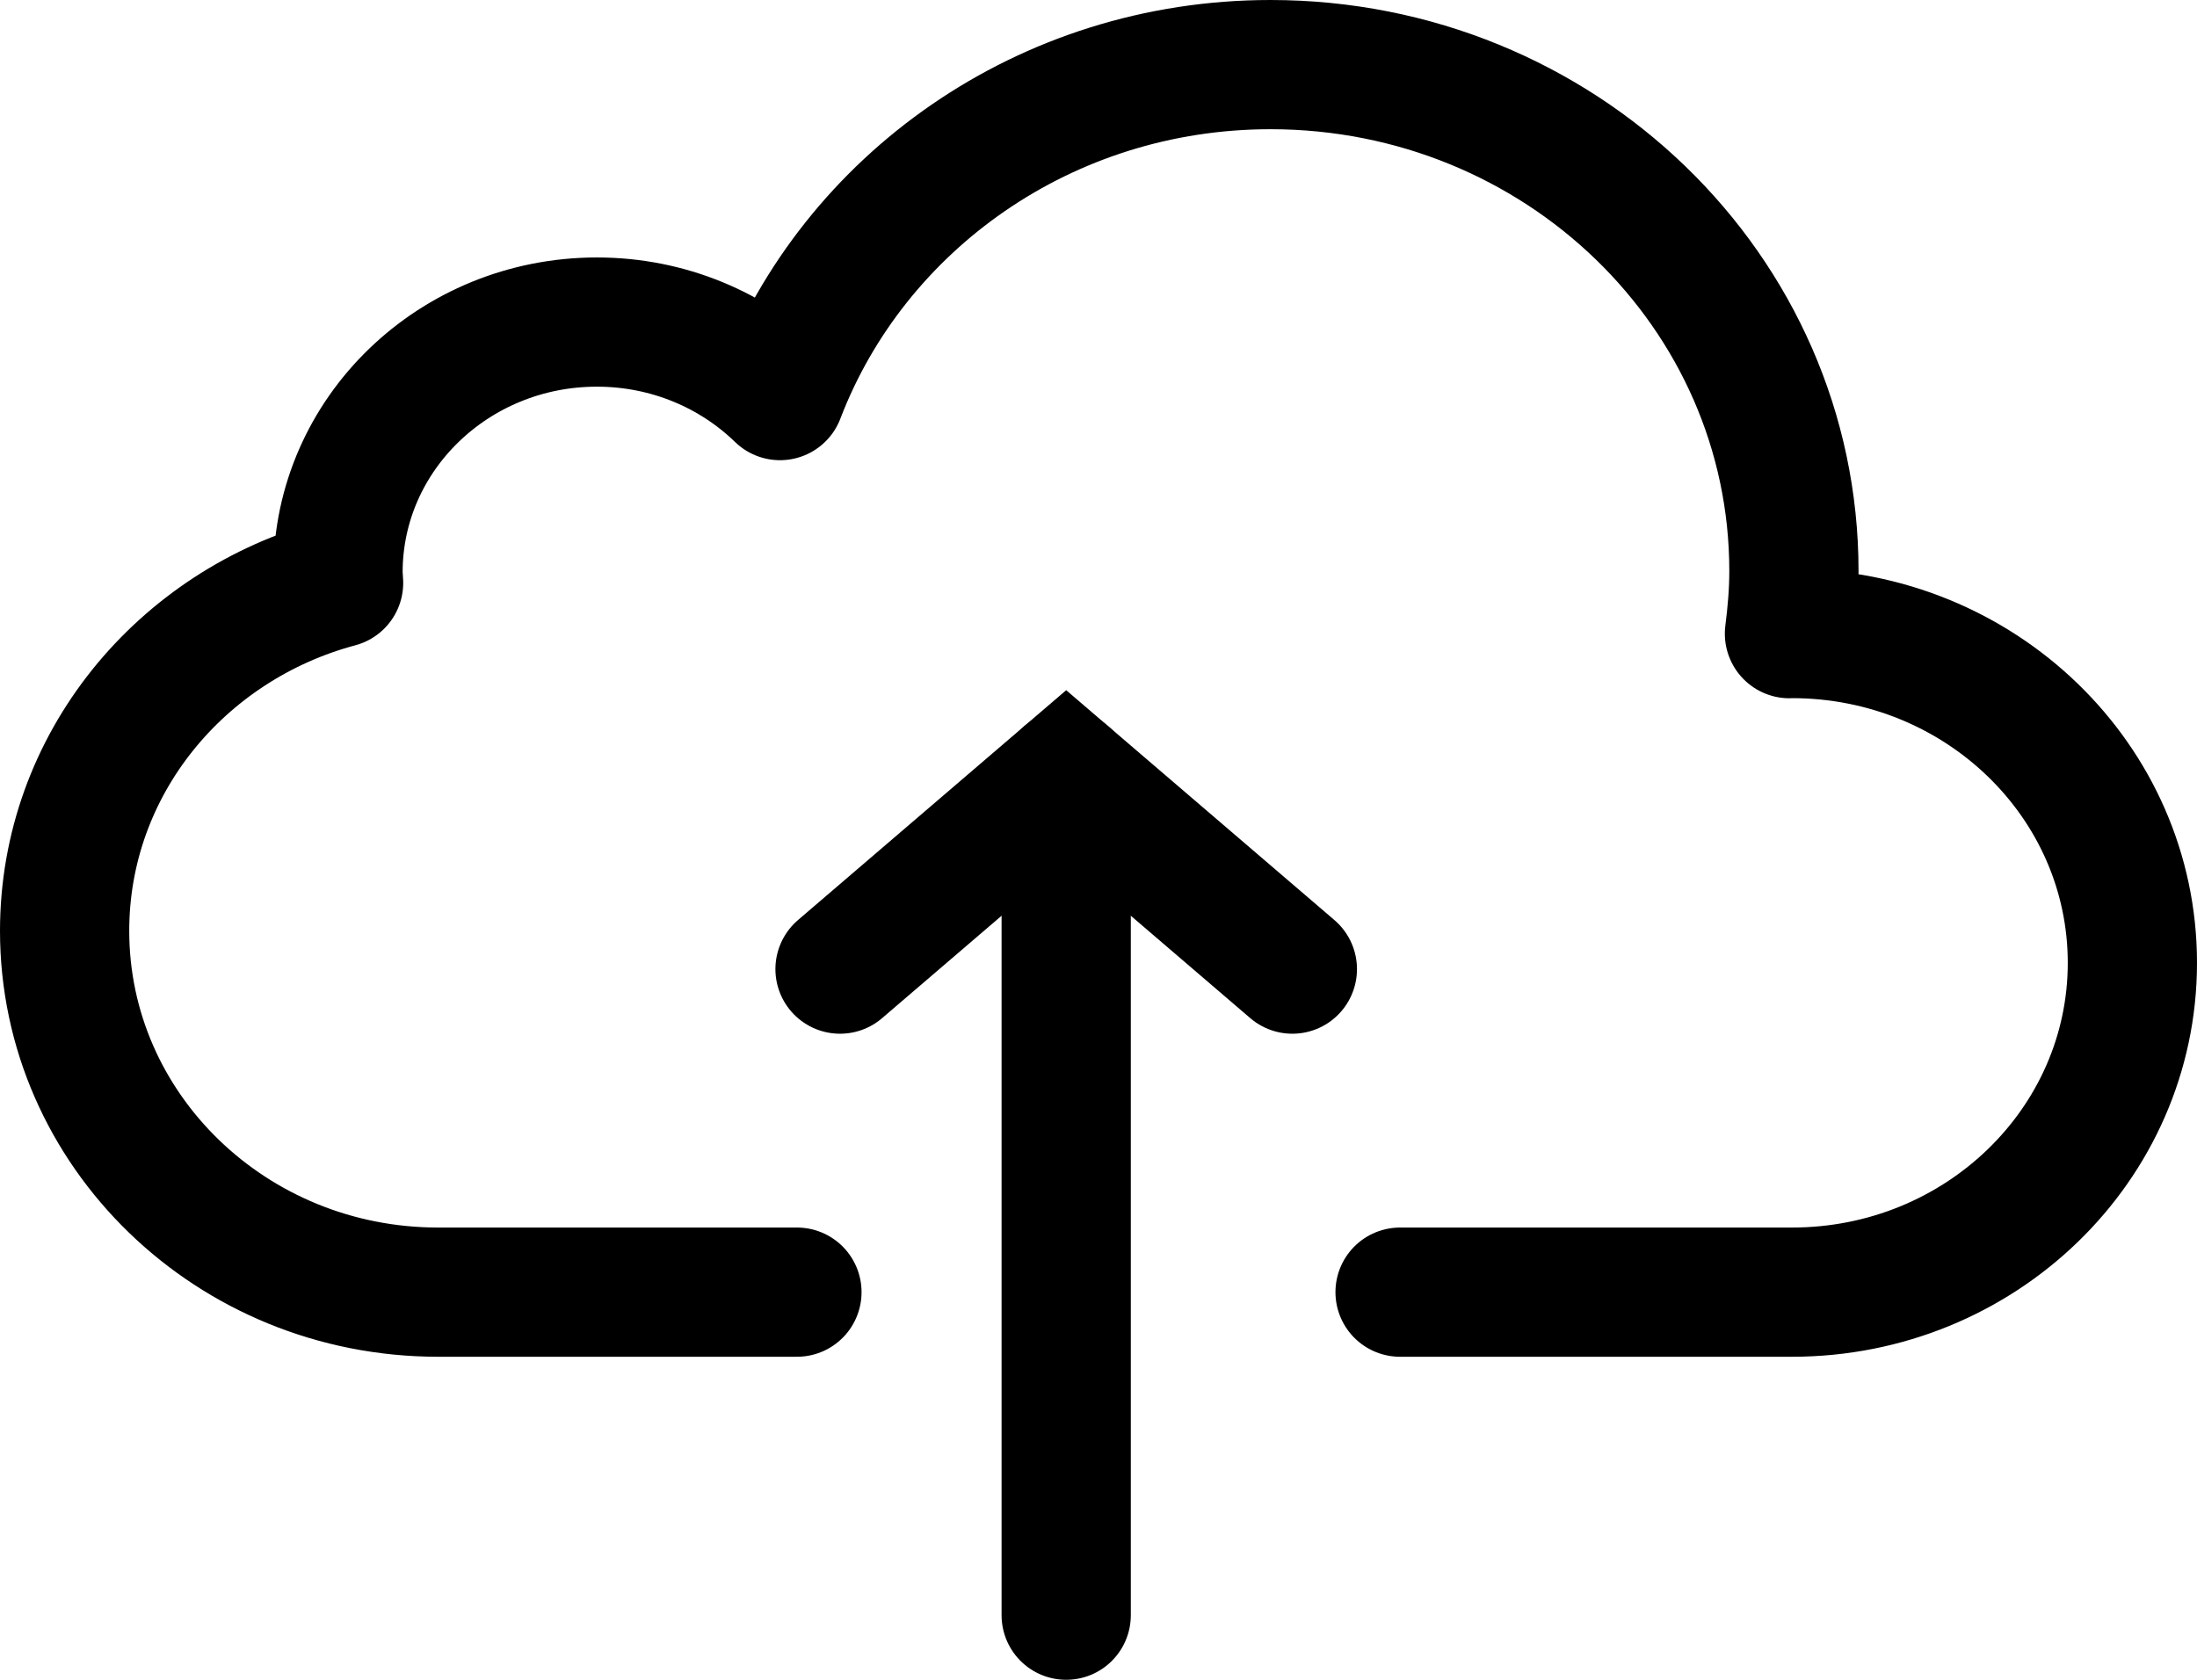
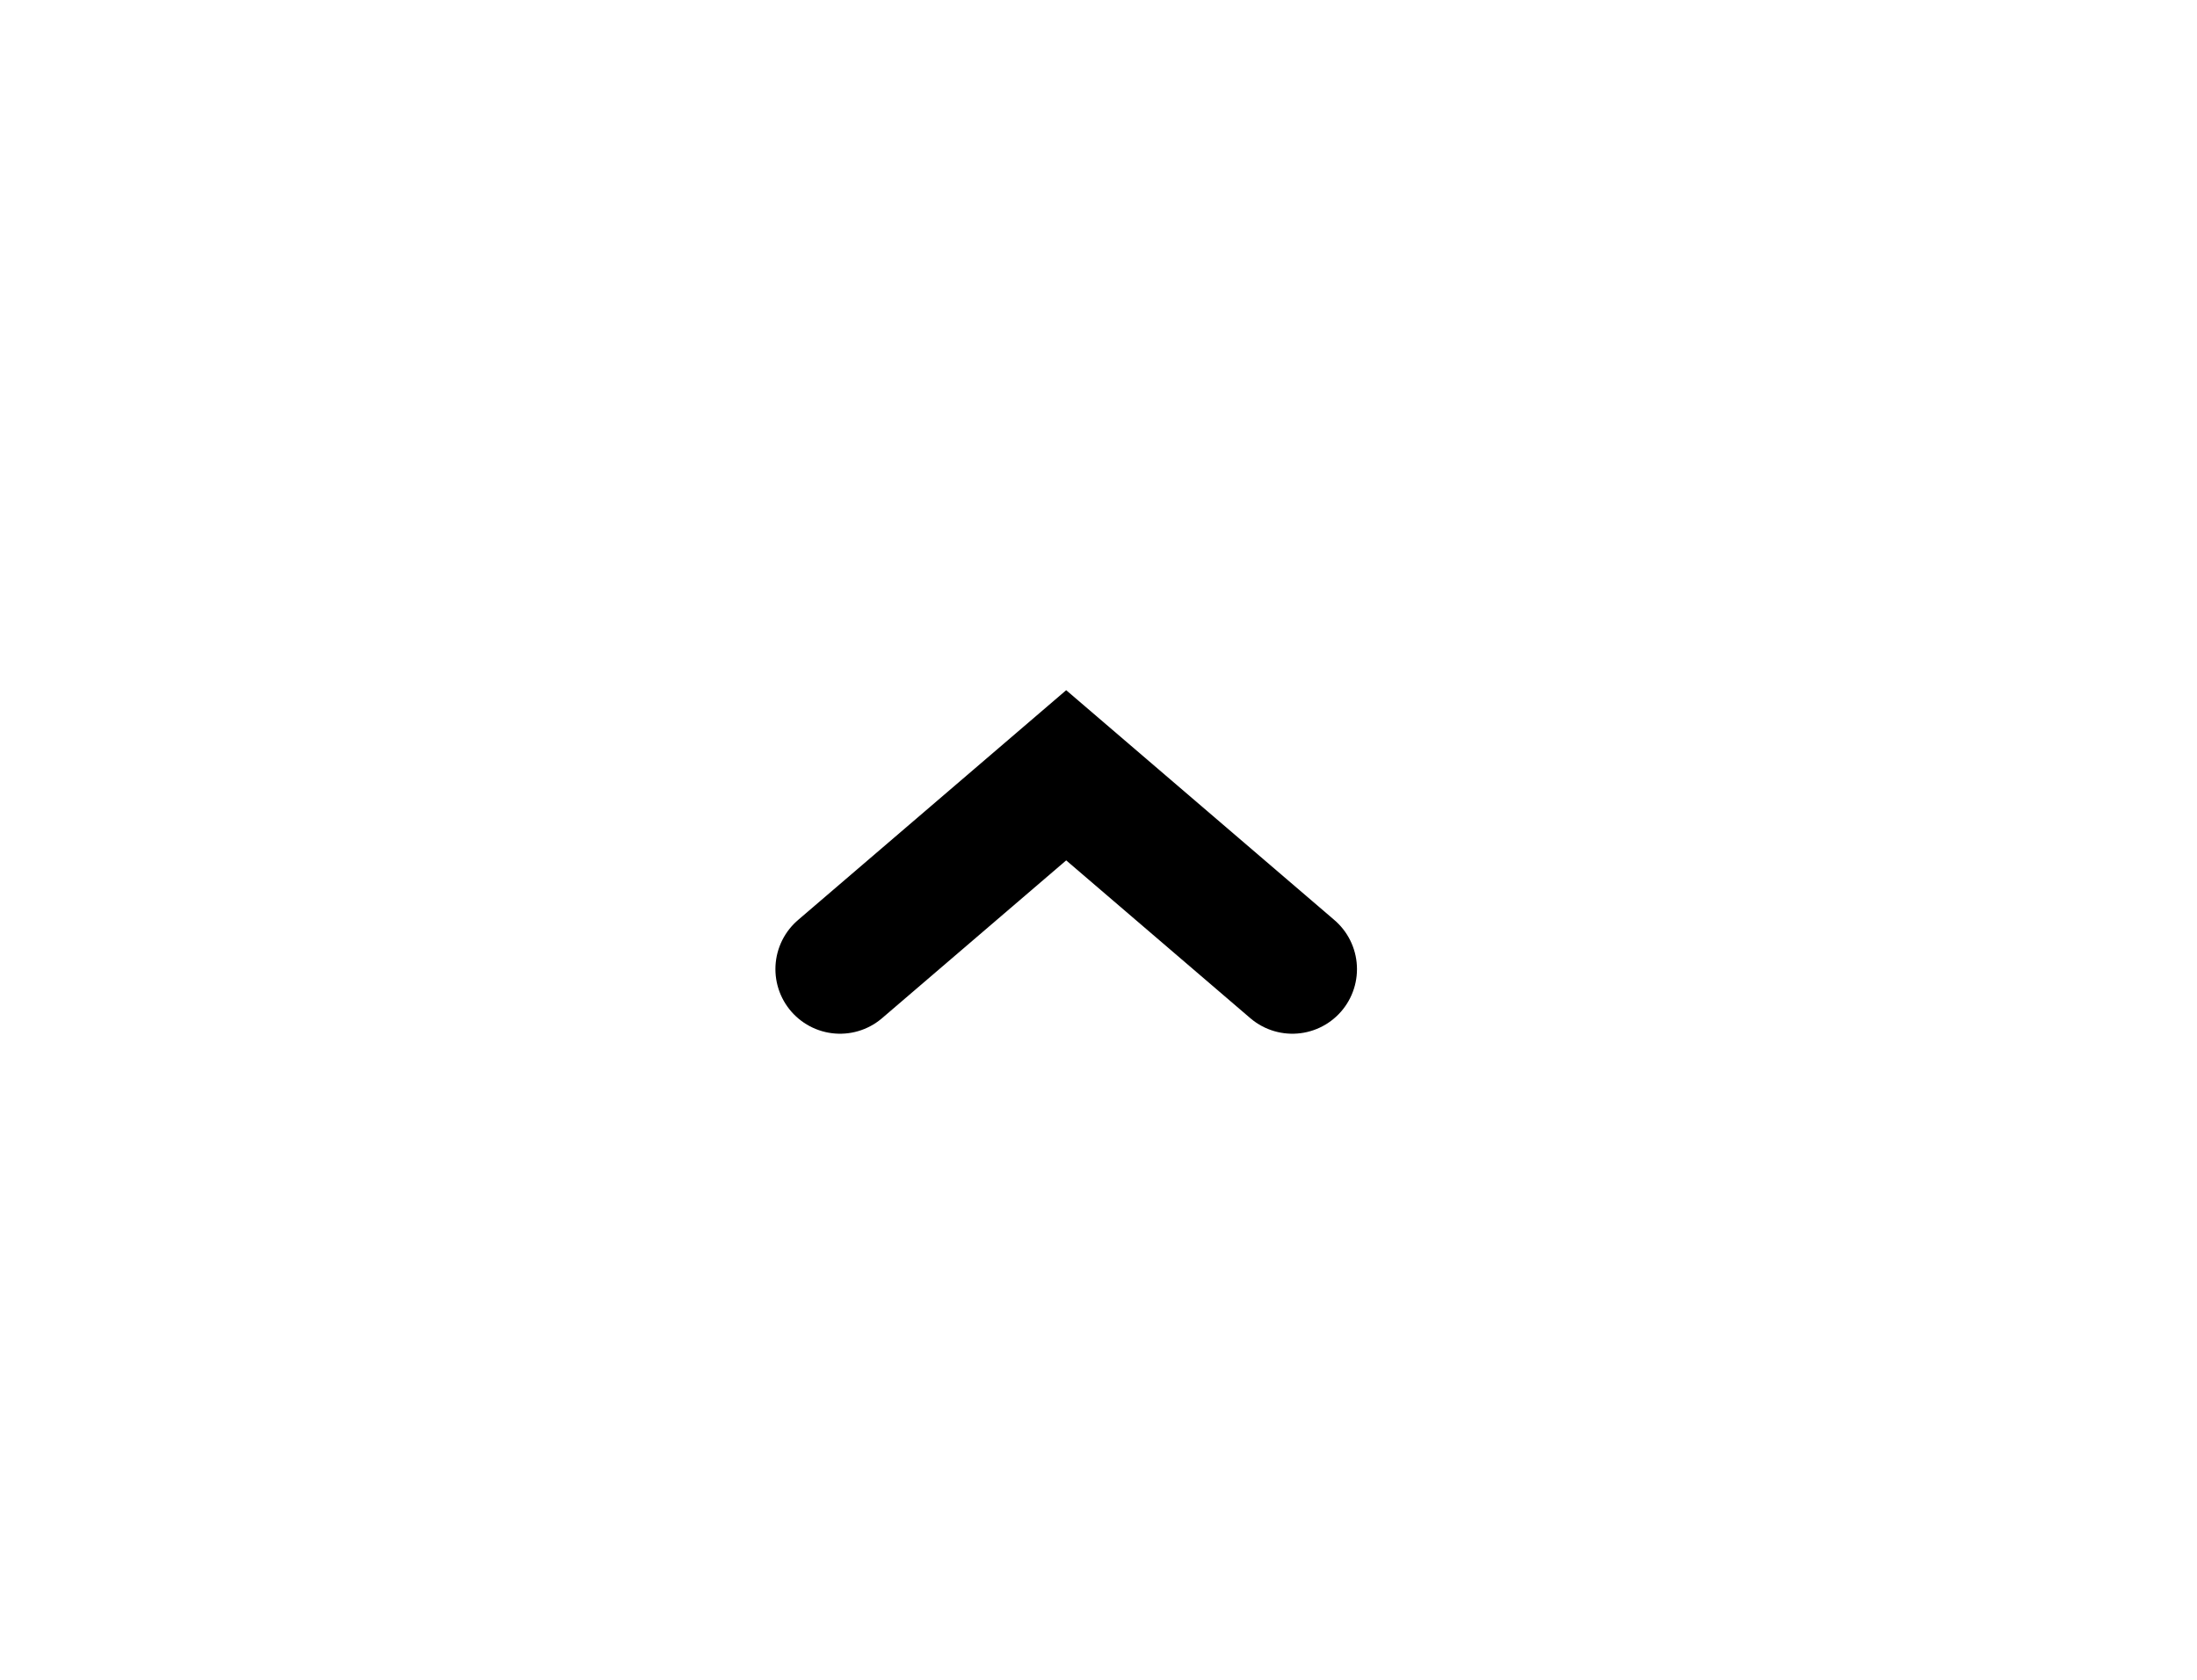
<svg xmlns="http://www.w3.org/2000/svg" width="34px" height="26px" viewBox="0 0 34 26" version="1.1">
  <title>iconfinder_upload2_172620</title>
  <desc>Created with Sketch.</desc>
  <g id="Page-1" stroke="none" stroke-width="1" fill="none" fill-rule="evenodd">
    <g id="contact-v2" transform="translate(-794, -558)">
      <g id="iconfinder_upload2_172620" transform="translate(794, 555)">
-         <rect id="Rectangle" x="0" y="0" width="33" height="33" />
-         <path d="M21.667,23 C21.667,23 27.208,23 27.732,23 C30.642,23 33,20.718 33,17.903 C33,15.088 30.642,12.806 27.732,12.806 C27.719,12.806 27.707,12.808 27.693,12.808 C27.734,12.489 27.762,12.167 27.762,11.838 C27.762,7.509 24.136,4 19.662,4 C16.176,4 13.214,6.135 12.071,9.123 C11.347,8.42 10.344,7.985 9.237,7.985 C7.025,7.985 5.231,9.72 5.231,11.86 C5.231,11.915 5.238,11.968 5.24,12.022 C2.797,12.676 1,14.836 1,17.408 C1,20.496 3.587,23 6.78,23 C7.331,23 12.333,23 12.333,23" id="Path" stroke="#000000" stroke-width="2" stroke-linecap="round" stroke-linejoin="round" />
        <polyline id="Path" stroke="#000000" stroke-width="2" stroke-linecap="round" points="13 18 16.5 15 20 18" />
-         <line x1="16.5" y1="28" x2="16.5" y2="15" id="Path" stroke="#000000" stroke-width="2" stroke-linecap="round" />
      </g>
    </g>
  </g>
</svg>